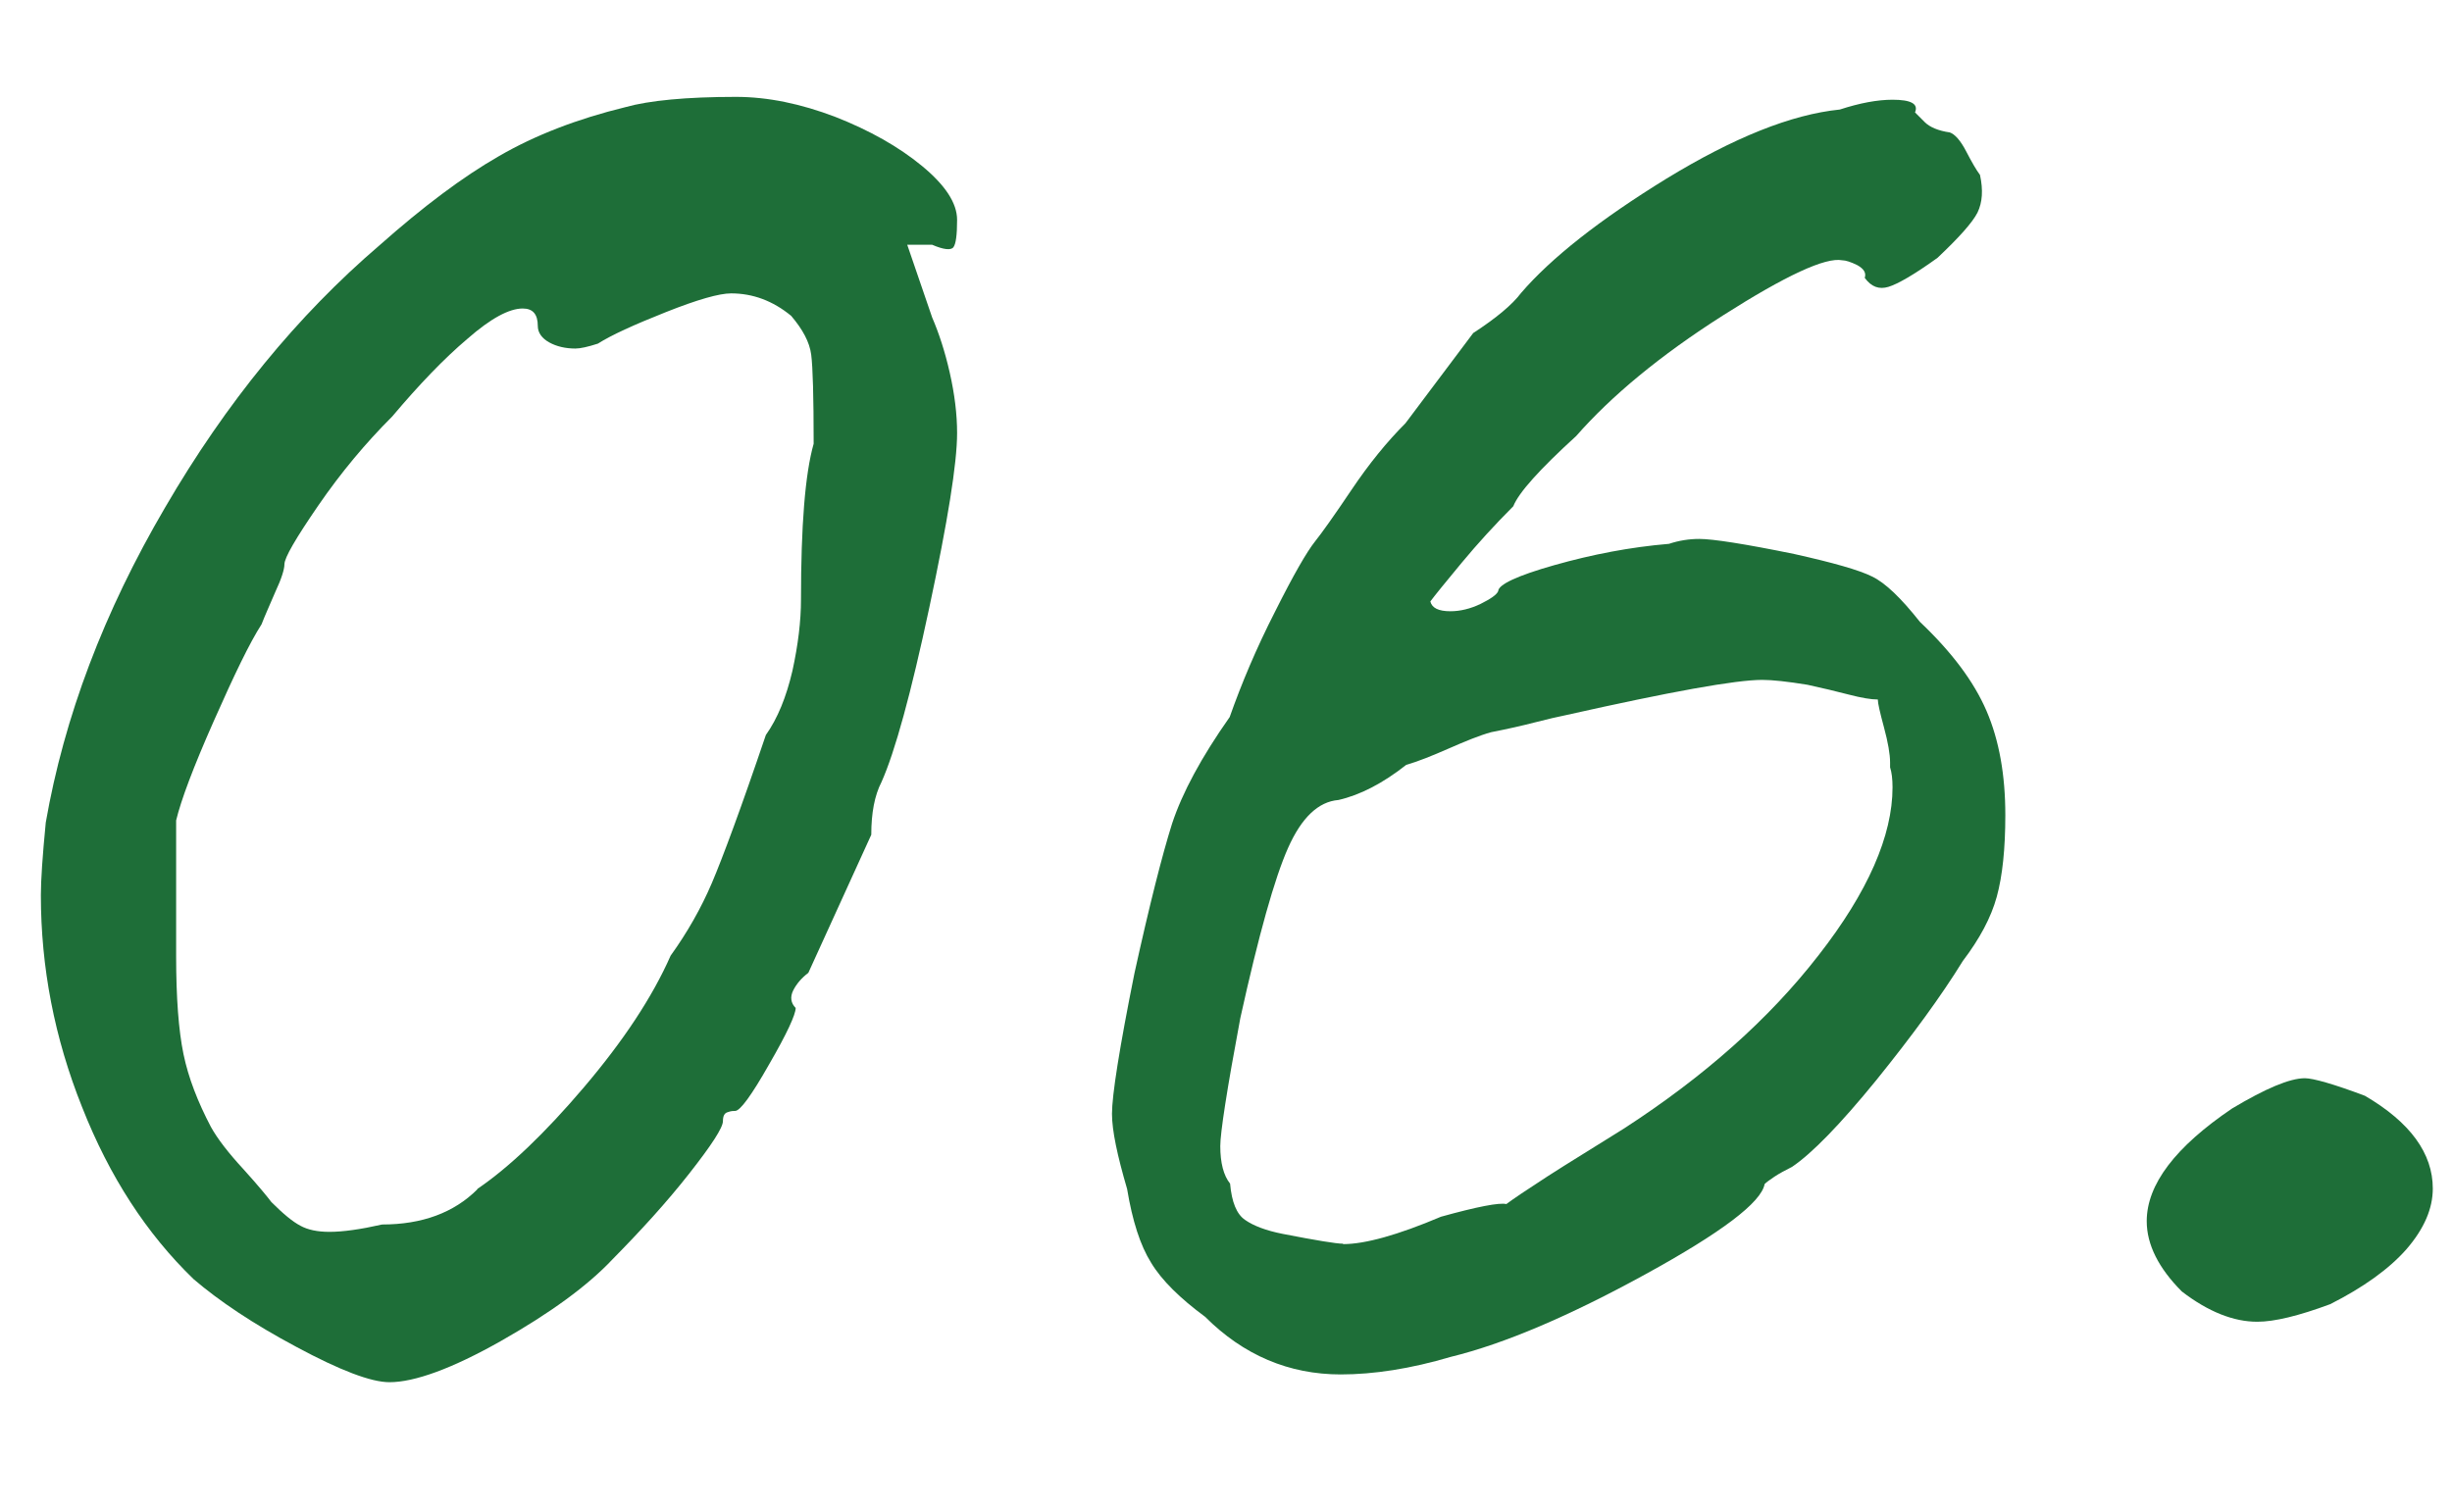
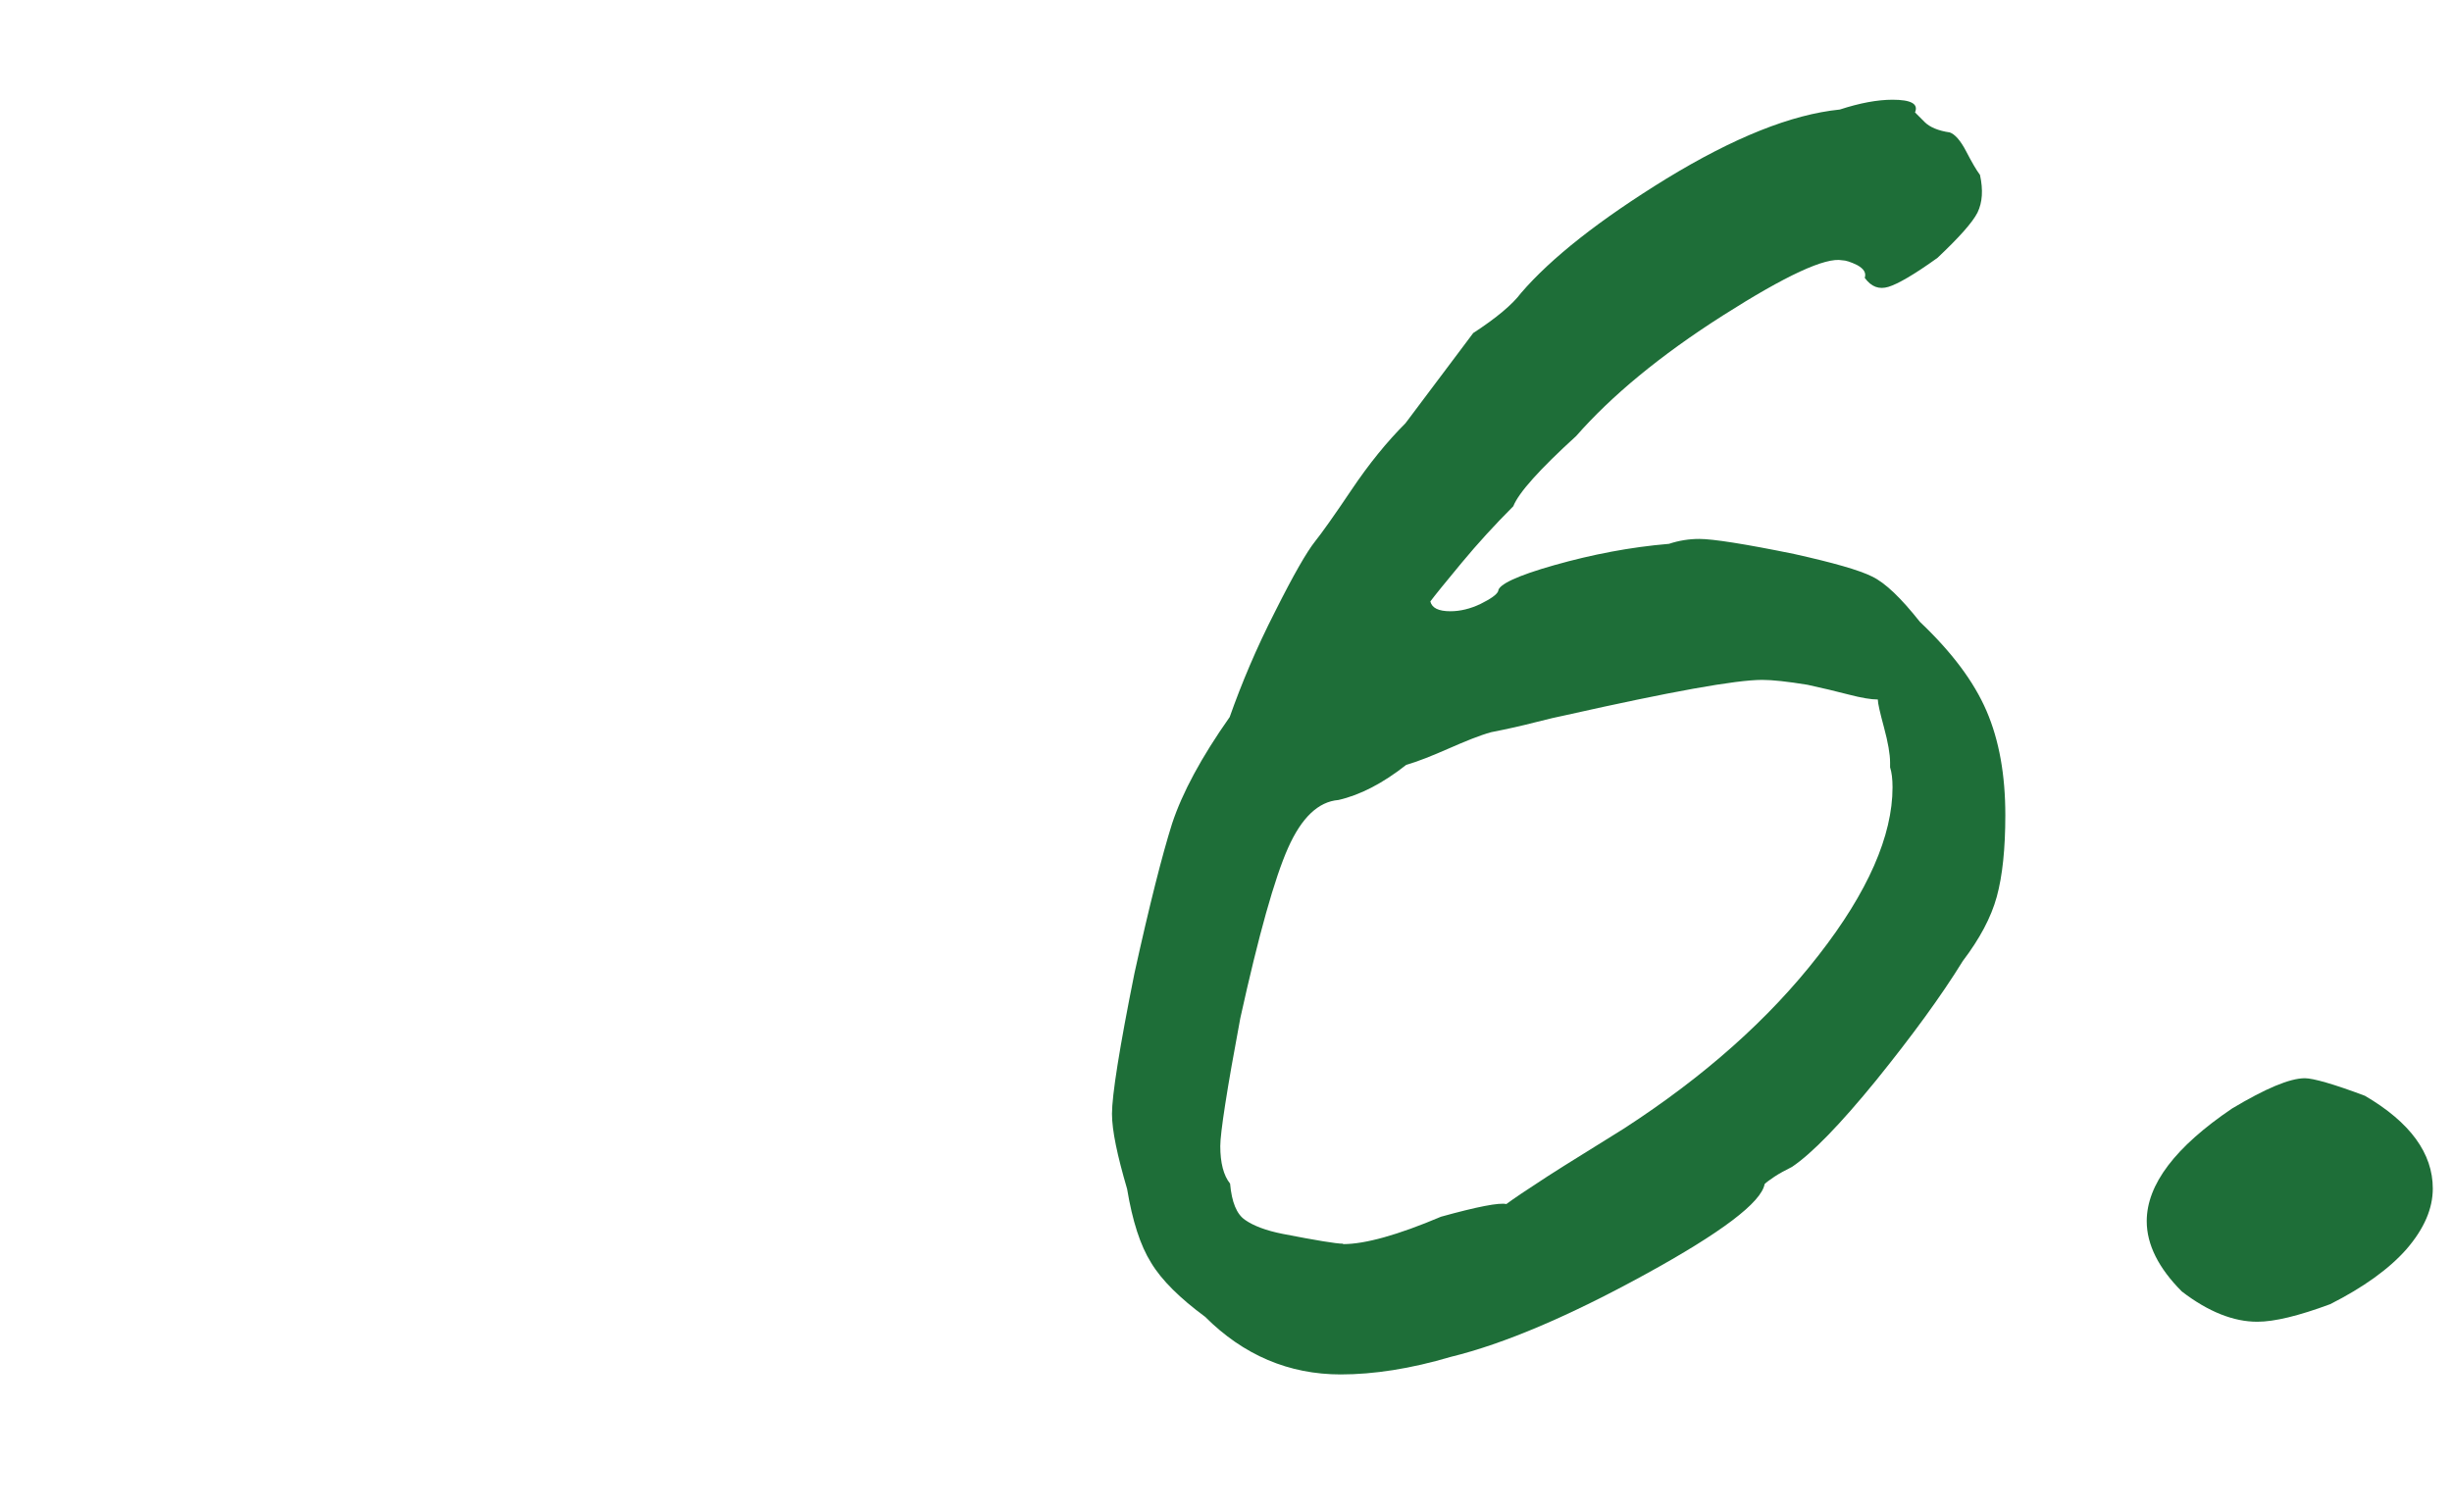
<svg xmlns="http://www.w3.org/2000/svg" width="60" height="37" viewBox="0 0 60 37" fill="none">
-   <path d="M7.26 32.971C6.19 32.401 5.36 31.841 4.74 31.311C3.59 30.201 2.68 28.801 2.01 27.101C1.33 25.401 1 23.671 1 21.911C1 21.541 1.04 20.951 1.12 20.131C1.57 17.551 2.54 14.981 4.04 12.421C5.53 9.861 7.28 7.721 9.29 6.001C10.35 5.061 11.32 4.331 12.21 3.821C13.09 3.311 14.12 2.911 15.31 2.621C15.88 2.461 16.79 2.371 18.01 2.371C18.79 2.371 19.6 2.541 20.44 2.861C21.28 3.191 21.99 3.591 22.56 4.061C23.13 4.531 23.42 4.971 23.42 5.381C23.42 5.751 23.39 5.971 23.33 6.051C23.27 6.131 23.09 6.111 22.81 5.991H22.2L22.81 7.771C22.97 8.141 23.12 8.591 23.24 9.121C23.36 9.651 23.42 10.141 23.42 10.601C23.42 11.341 23.19 12.761 22.74 14.871C22.29 16.981 21.9 18.401 21.57 19.141C21.4 19.471 21.32 19.901 21.32 20.431L19.78 23.811C19.62 23.931 19.49 24.081 19.41 24.241C19.33 24.401 19.35 24.551 19.47 24.671C19.47 24.831 19.26 25.291 18.82 26.051C18.39 26.811 18.11 27.191 17.99 27.191C17.95 27.191 17.89 27.191 17.81 27.221C17.73 27.241 17.69 27.311 17.69 27.441C17.69 27.601 17.41 28.031 16.86 28.731C16.31 29.431 15.68 30.121 14.99 30.821C14.38 31.471 13.46 32.141 12.26 32.821C11.06 33.501 10.14 33.831 9.53 33.831C9.08 33.831 8.32 33.541 7.26 32.971ZM11.68 29.101C12.46 28.571 13.33 27.741 14.29 26.611C15.25 25.481 15.96 24.411 16.41 23.391C16.82 22.821 17.16 22.221 17.42 21.611C17.68 21.001 18.13 19.791 18.74 17.991C19.03 17.581 19.24 17.061 19.39 16.421C19.53 15.781 19.6 15.201 19.6 14.671C19.6 12.871 19.7 11.601 19.91 10.861C19.91 9.711 19.89 8.991 19.85 8.681C19.81 8.371 19.64 8.061 19.36 7.731C18.91 7.361 18.42 7.181 17.89 7.181C17.6 7.181 17.07 7.331 16.29 7.641C15.51 7.951 14.96 8.201 14.63 8.411C14.38 8.491 14.2 8.531 14.08 8.531C13.84 8.531 13.62 8.481 13.44 8.381C13.26 8.281 13.16 8.141 13.16 7.981C13.16 7.691 13.04 7.551 12.79 7.551C12.46 7.551 12.01 7.791 11.44 8.291C10.86 8.781 10.25 9.421 9.6 10.191C8.94 10.851 8.34 11.571 7.79 12.371C7.24 13.171 6.96 13.651 6.96 13.811C6.96 13.931 6.89 14.161 6.74 14.481C6.6 14.811 6.48 15.071 6.4 15.281C6.11 15.731 5.73 16.521 5.23 17.651C4.73 18.781 4.43 19.581 4.31 20.081V23.401C4.31 24.421 4.37 25.221 4.49 25.801C4.61 26.381 4.84 26.971 5.16 27.581C5.32 27.871 5.59 28.221 5.96 28.621C6.33 29.031 6.55 29.301 6.64 29.421C6.93 29.711 7.16 29.901 7.35 30.001C7.53 30.101 7.77 30.151 8.06 30.151C8.39 30.151 8.82 30.091 9.35 29.971C10.33 29.971 11.11 29.681 11.68 29.111V29.101Z" fill="#1E6E38" />
  <path d="M32.81 33.641C31.54 33.641 30.43 33.171 29.49 32.231C28.88 31.781 28.43 31.341 28.17 30.911C27.9 30.481 27.71 29.881 27.58 29.101C27.34 28.281 27.21 27.671 27.21 27.261C27.21 26.811 27.39 25.661 27.76 23.821C28.13 22.141 28.44 20.921 28.68 20.161C28.93 19.401 29.4 18.531 30.09 17.551C30.38 16.731 30.74 15.871 31.2 14.971C31.65 14.071 31.98 13.501 32.18 13.251C32.34 13.051 32.64 12.631 33.07 11.991C33.5 11.351 33.94 10.811 34.39 10.361L36.05 8.151C36.62 7.781 37.01 7.451 37.22 7.171C37.96 6.311 39.14 5.381 40.78 4.371C42.42 3.371 43.83 2.801 45.02 2.681C45.51 2.521 45.94 2.441 46.31 2.441C46.76 2.441 46.95 2.541 46.86 2.751L47.1 2.991C47.22 3.111 47.43 3.201 47.71 3.241C47.83 3.281 47.97 3.431 48.11 3.701C48.25 3.971 48.36 4.161 48.45 4.281C48.53 4.651 48.51 4.951 48.39 5.201C48.27 5.441 47.94 5.811 47.41 6.311C46.84 6.721 46.44 6.951 46.21 7.021C45.98 7.091 45.79 7.021 45.63 6.801C45.67 6.681 45.61 6.581 45.45 6.491C45.29 6.411 45.16 6.371 45.08 6.371C44.67 6.291 43.7 6.741 42.16 7.721C40.62 8.701 39.43 9.691 38.57 10.671C37.67 11.491 37.16 12.061 37.03 12.391C36.58 12.841 36.16 13.301 35.77 13.771C35.38 14.241 35.12 14.561 35 14.721C35.04 14.881 35.2 14.961 35.49 14.961C35.73 14.961 35.98 14.901 36.23 14.781C36.47 14.661 36.62 14.561 36.66 14.471C36.66 14.311 37.12 14.091 38.04 13.831C38.96 13.571 39.89 13.391 40.84 13.311C41.08 13.231 41.33 13.191 41.58 13.191C41.91 13.191 42.69 13.311 43.91 13.561C44.85 13.771 45.49 13.951 45.81 14.111C46.14 14.271 46.52 14.641 46.98 15.221C47.76 15.961 48.3 16.681 48.61 17.401C48.92 18.121 49.07 18.971 49.07 19.951C49.07 20.771 49 21.441 48.86 21.951C48.72 22.461 48.44 22.981 48.03 23.521C47.5 24.381 46.79 25.351 45.91 26.441C45.03 27.521 44.34 28.231 43.85 28.561C43.69 28.641 43.54 28.721 43.42 28.801C43.3 28.881 43.22 28.941 43.18 28.981C43.1 29.431 42.12 30.171 40.26 31.191C38.4 32.211 36.81 32.891 35.5 33.211C34.52 33.501 33.62 33.641 32.8 33.641H32.81ZM32.87 30.451C33.4 30.451 34.2 30.231 35.26 29.781C36.16 29.531 36.69 29.431 36.86 29.471C37.02 29.351 37.36 29.121 37.87 28.791C38.38 28.461 39.01 28.081 39.74 27.621C41.7 26.351 43.29 24.941 44.5 23.381C45.71 21.831 46.31 20.451 46.31 19.271C46.31 19.071 46.29 18.901 46.25 18.781V18.661C46.25 18.461 46.2 18.171 46.1 17.801C46 17.431 45.95 17.211 45.95 17.121C45.78 17.121 45.55 17.081 45.24 17.001C44.93 16.921 44.6 16.841 44.23 16.761C43.74 16.681 43.37 16.641 43.12 16.641C42.47 16.641 40.87 16.931 38.33 17.501C38.13 17.541 37.87 17.601 37.56 17.681C37.25 17.761 36.9 17.841 36.49 17.921C36.2 18.001 35.86 18.141 35.45 18.321C35.04 18.501 34.69 18.641 34.41 18.721C33.84 19.171 33.28 19.461 32.75 19.581C32.26 19.621 31.85 20.011 31.52 20.751C31.19 21.491 30.8 22.881 30.35 24.921C30.02 26.681 29.86 27.731 29.86 28.051C29.86 28.461 29.94 28.771 30.1 28.971C30.14 29.421 30.26 29.721 30.47 29.861C30.67 30.001 30.98 30.121 31.39 30.201C32.21 30.361 32.7 30.441 32.86 30.441L32.87 30.451Z" fill="#1E6E38" />
  <path d="M55.23 32.351C54.66 32.351 54.04 32.111 53.39 31.611C52.82 31.041 52.53 30.461 52.53 29.891C52.53 28.991 53.23 28.071 54.62 27.131C55.44 26.641 56.03 26.391 56.4 26.391C56.6 26.391 57.1 26.531 57.87 26.821C58.98 27.471 59.53 28.231 59.53 29.091C59.53 29.581 59.32 30.071 58.89 30.571C58.46 31.061 57.83 31.511 57.02 31.921C56.24 32.211 55.65 32.351 55.24 32.351H55.23Z" fill="#1E6E38" />
</svg>